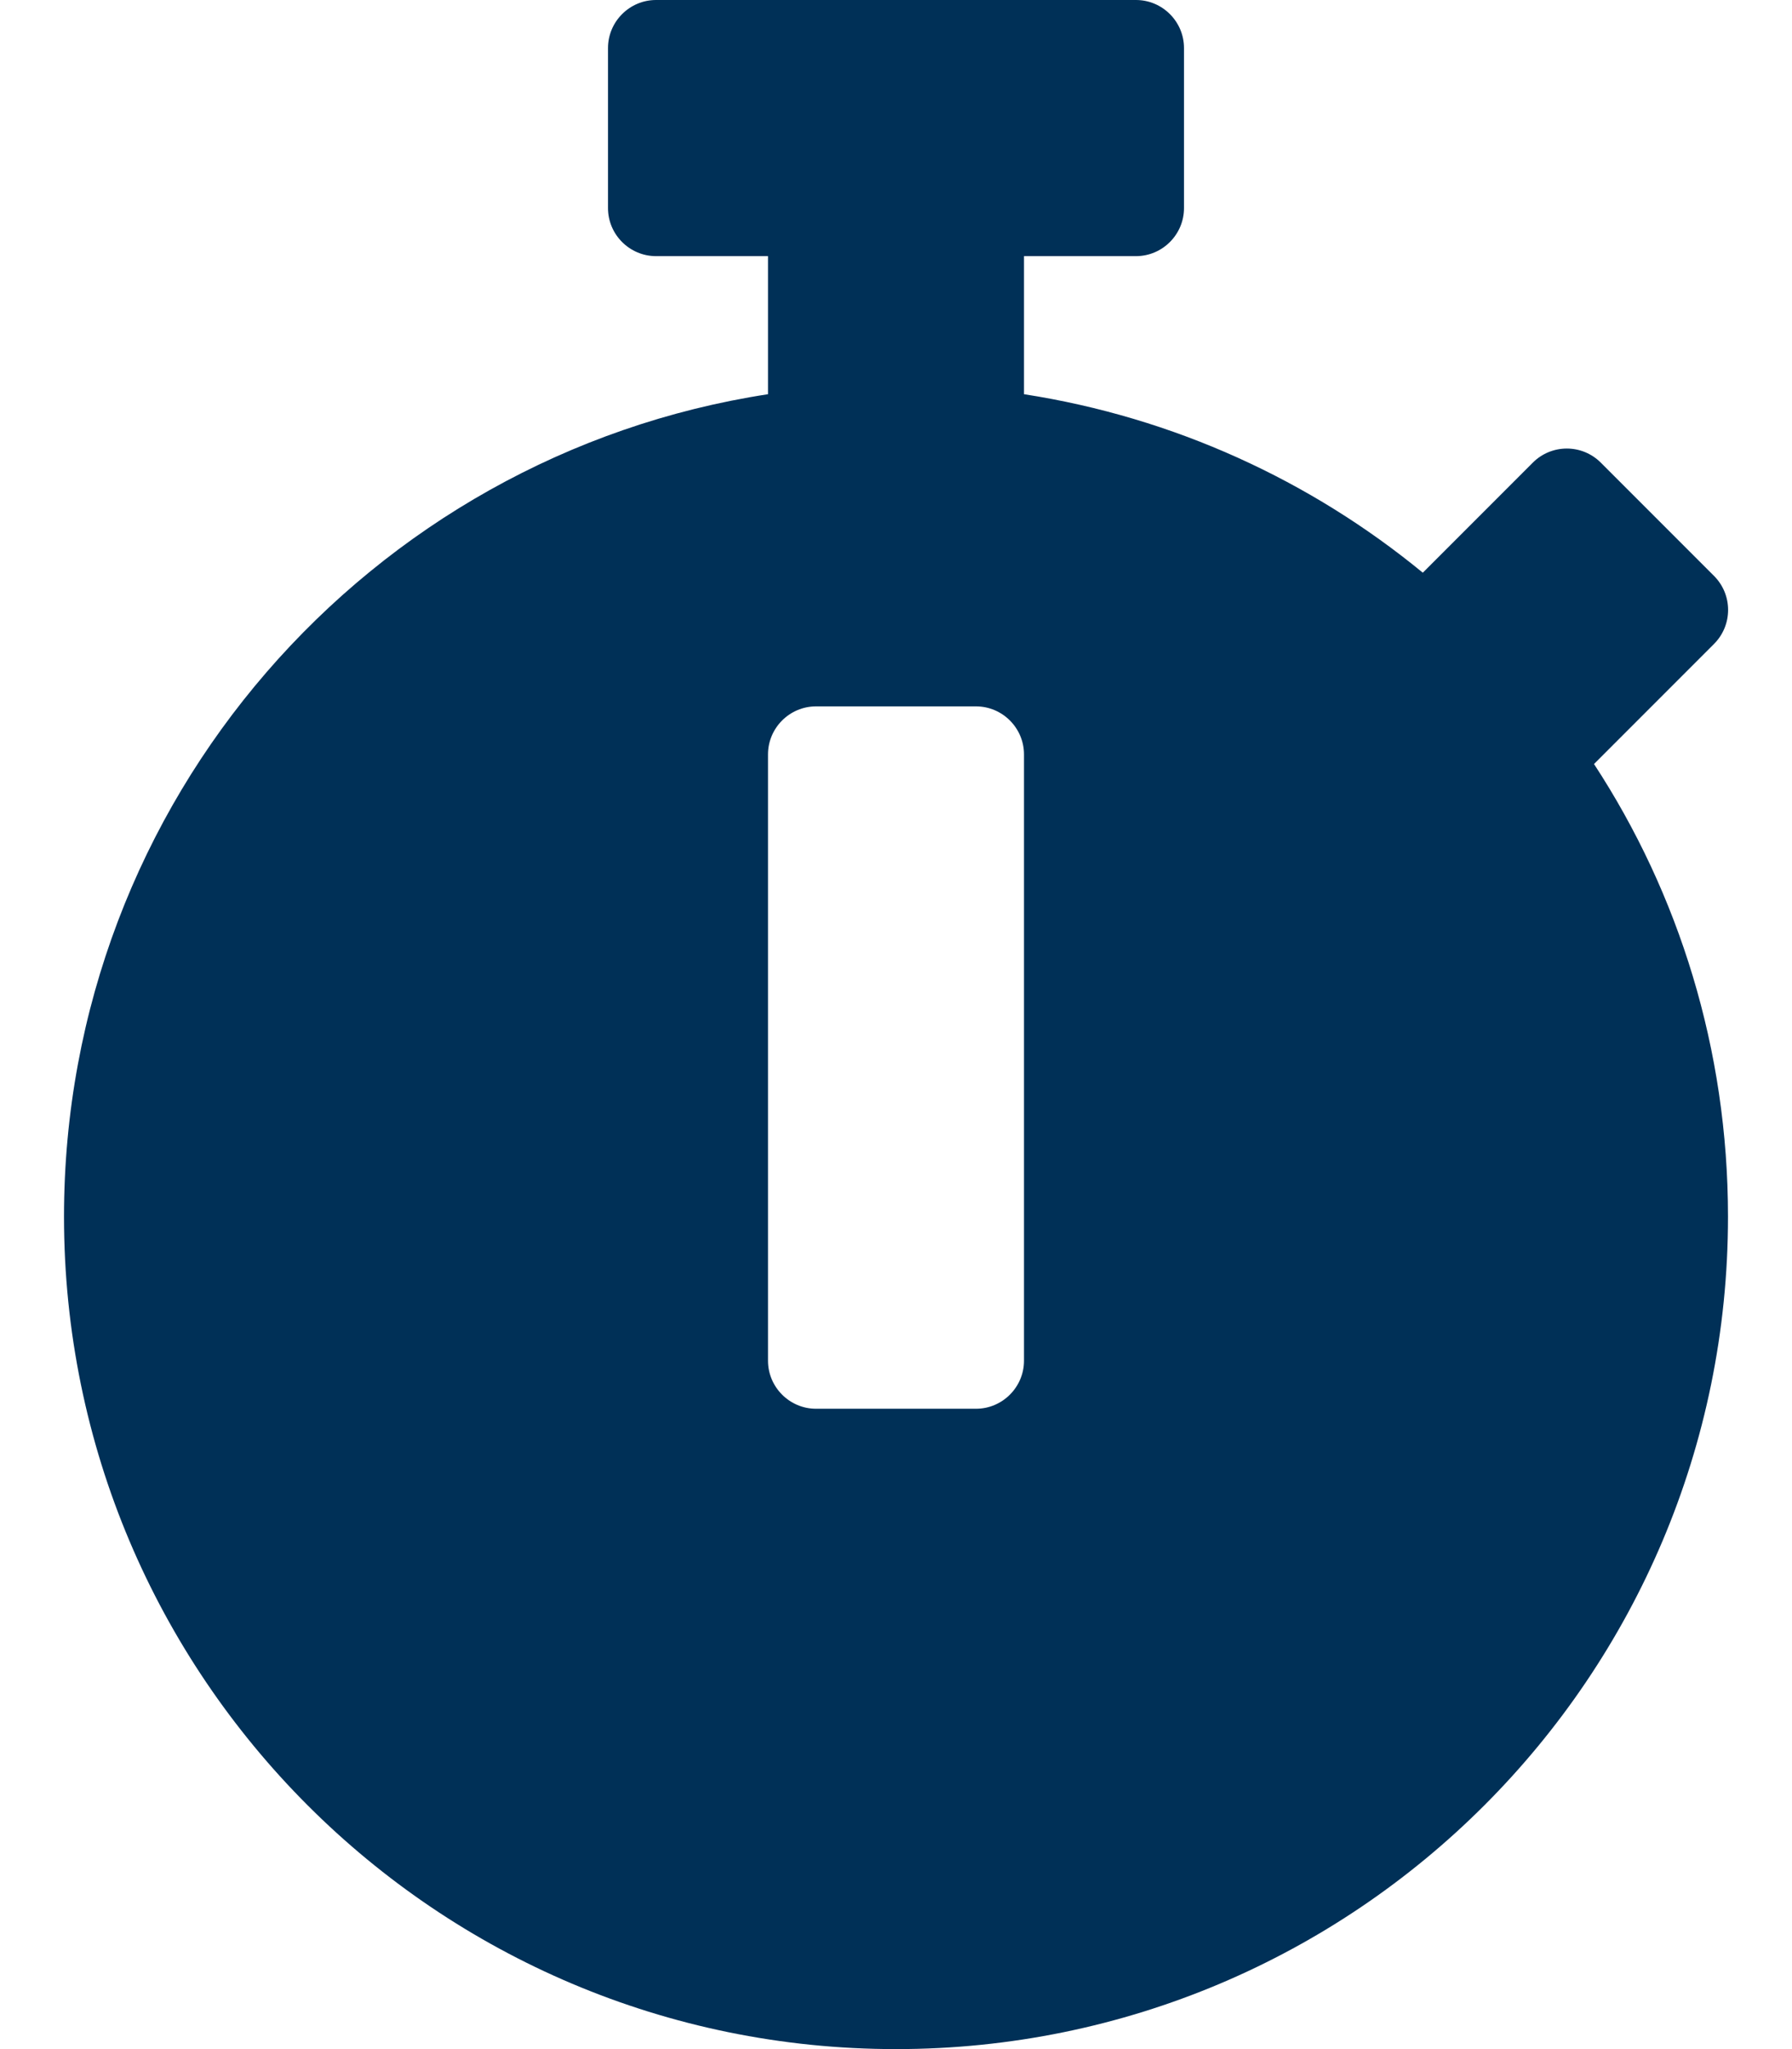
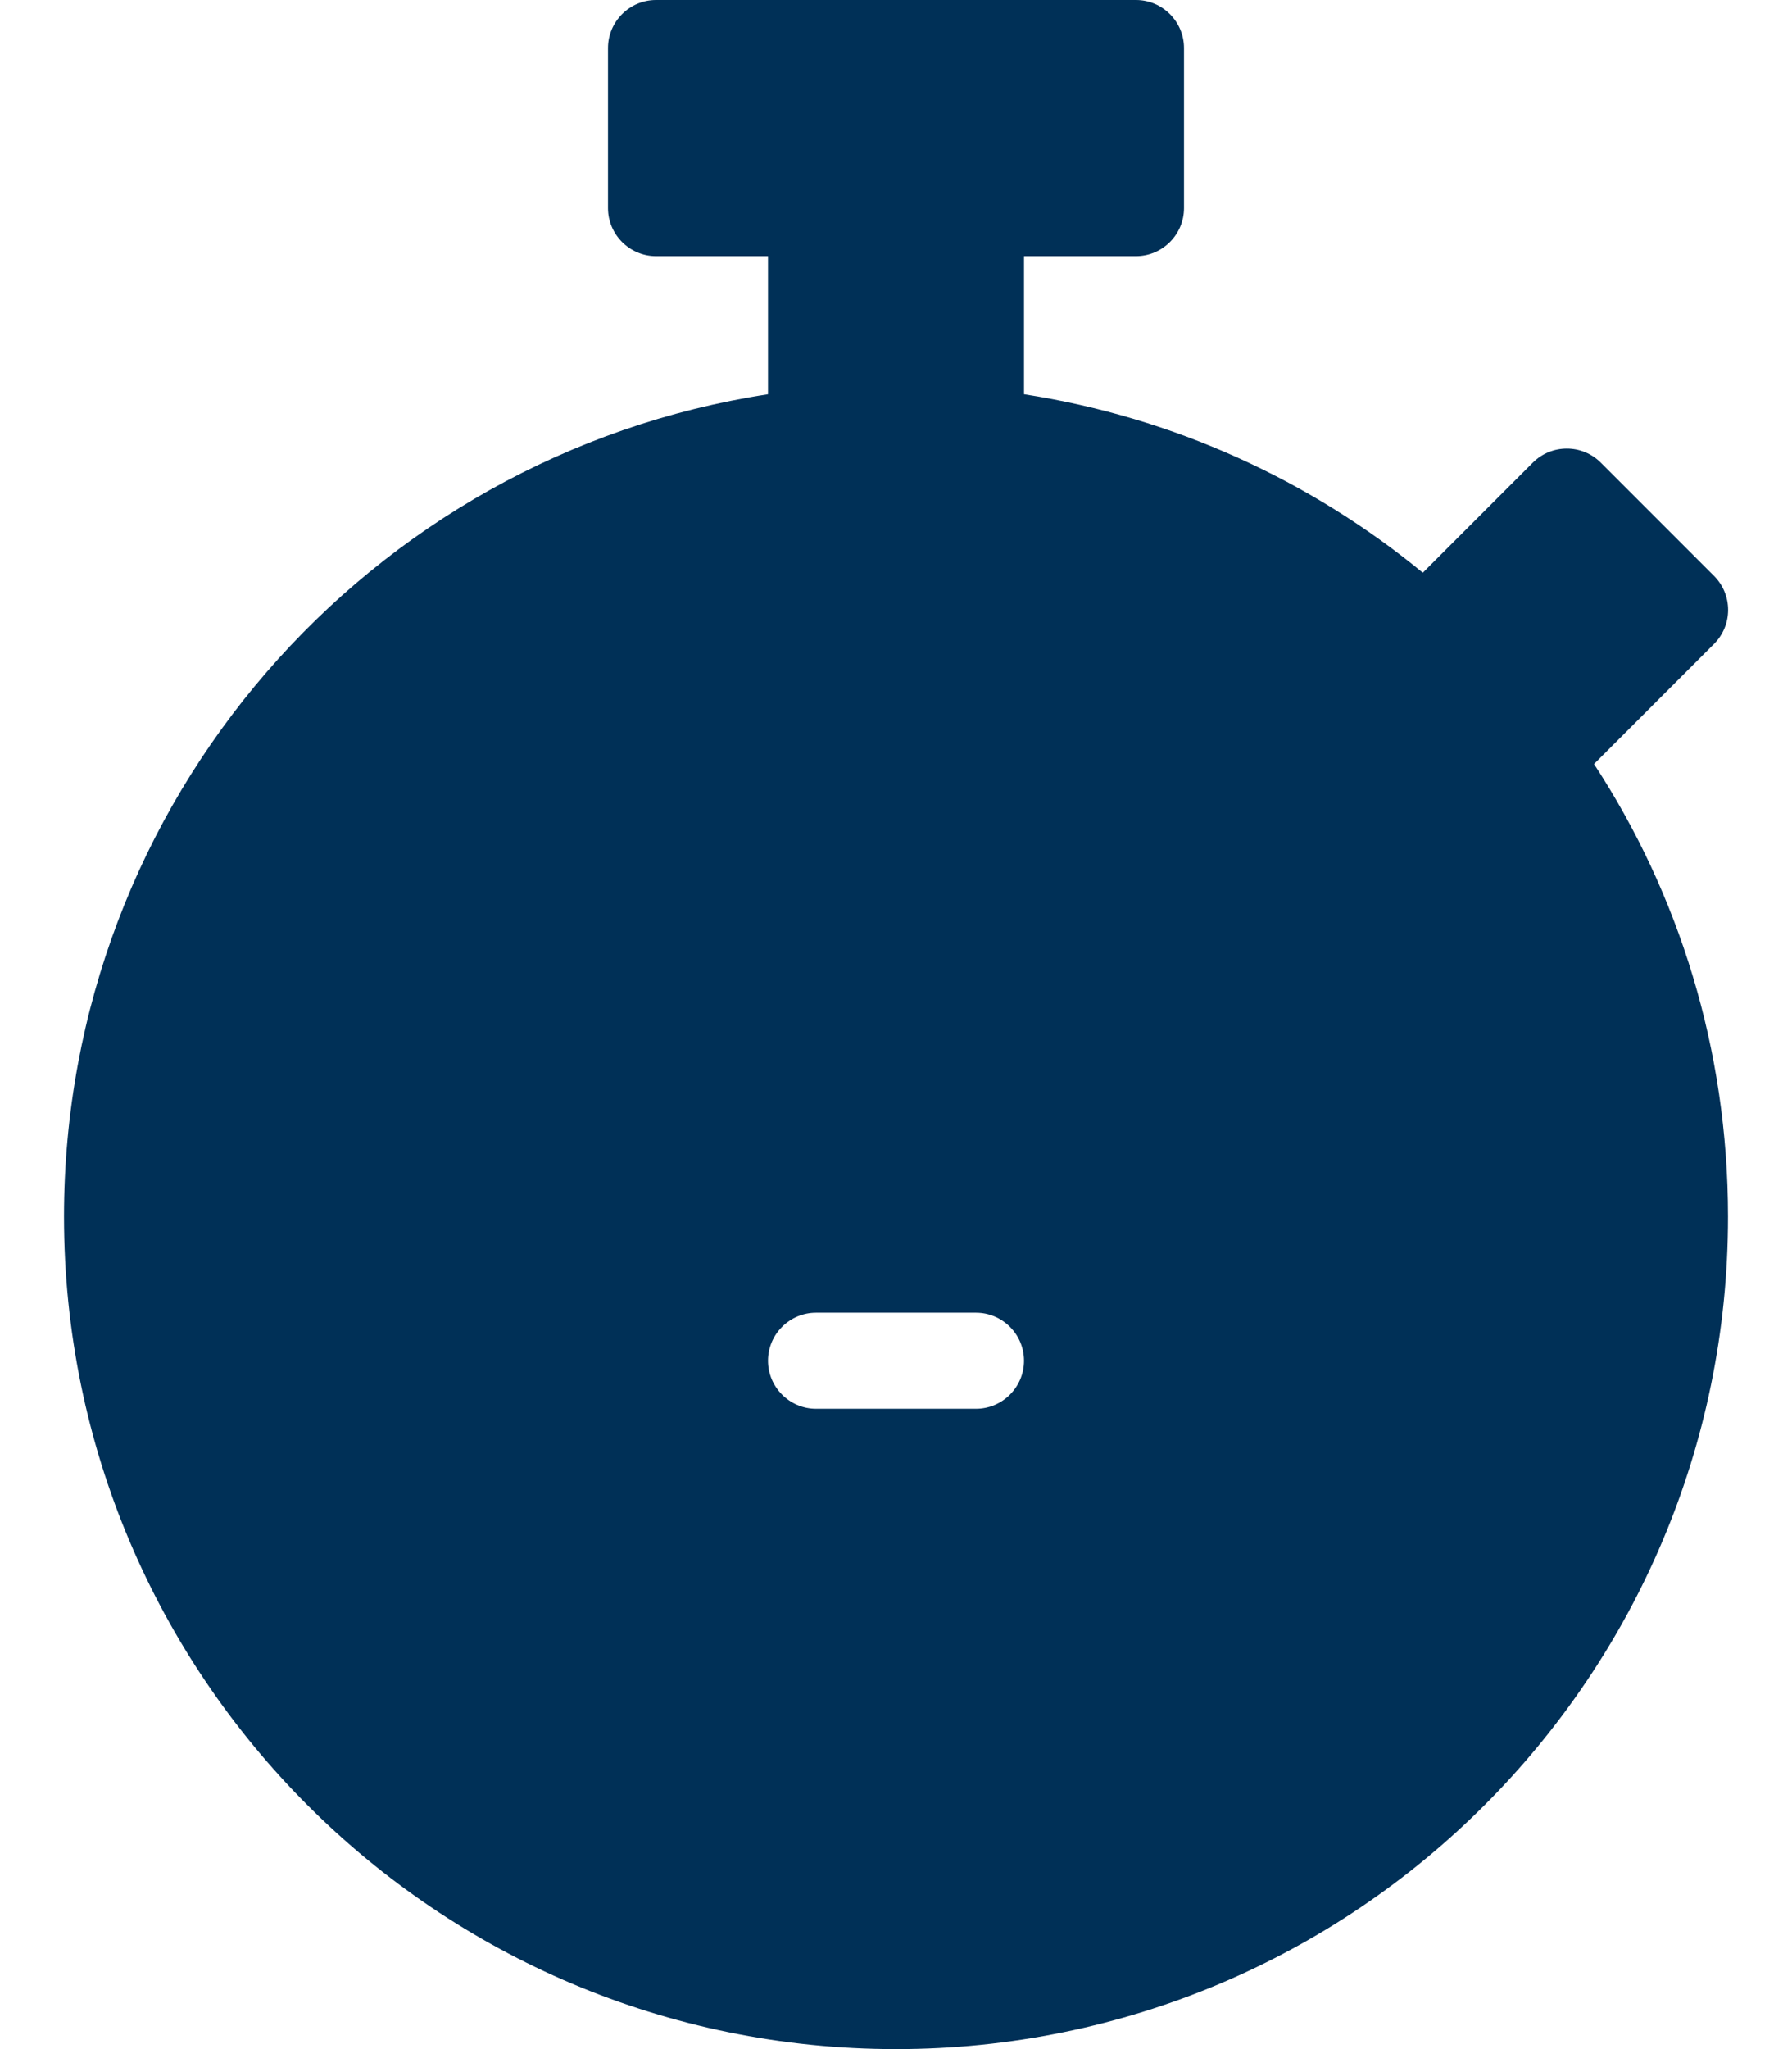
<svg xmlns="http://www.w3.org/2000/svg" version="1.1" id="Layer_1" x="0px" y="0px" viewBox="0 0 448 512" style="enable-background:new 0 0 448 512;" xml:space="preserve">
  <style type="text/css">
	.st0{fill:#003057;}
</style>
-   <path class="st0" d="M432,304c0,114.9-93.1,208-208,208S16,418.9,16,304c0-104,76.3-190.2,176-205.5V64h-28c-6.6,0-12-5.4-12-12V12  c0-6.6,5.4-12,12-12h120c6.6,0,12,5.4,12,12v40c0,6.6-5.4,12-12,12h-28v34.5c37.5,5.8,71.7,21.6,99.7,44.6l27.5-27.5  c4.7-4.7,12.3-4.7,17,0l28.3,28.3c4.7,4.7,4.7,12.3,0,17l-29.4,29.4l-0.6,0.6C419.7,223.3,432,262.2,432,304z M256,340V188.5  c0-6.6-5.4-12-12-12h-40c-6.6,0-12,5.4-12,12V340c0,6.6,5.4,12,12,12h40C250.6,352,256,346.6,256,340z" />
+   <path class="st0" d="M432,304c0,114.9-93.1,208-208,208S16,418.9,16,304c0-104,76.3-190.2,176-205.5V64h-28c-6.6,0-12-5.4-12-12V12  c0-6.6,5.4-12,12-12h120c6.6,0,12,5.4,12,12v40c0,6.6-5.4,12-12,12h-28v34.5c37.5,5.8,71.7,21.6,99.7,44.6l27.5-27.5  c4.7-4.7,12.3-4.7,17,0l28.3,28.3c4.7,4.7,4.7,12.3,0,17l-29.4,29.4l-0.6,0.6C419.7,223.3,432,262.2,432,304z M256,340c0-6.6-5.4-12-12-12h-40c-6.6,0-12,5.4-12,12V340c0,6.6,5.4,12,12,12h40C250.6,352,256,346.6,256,340z" />
</svg>